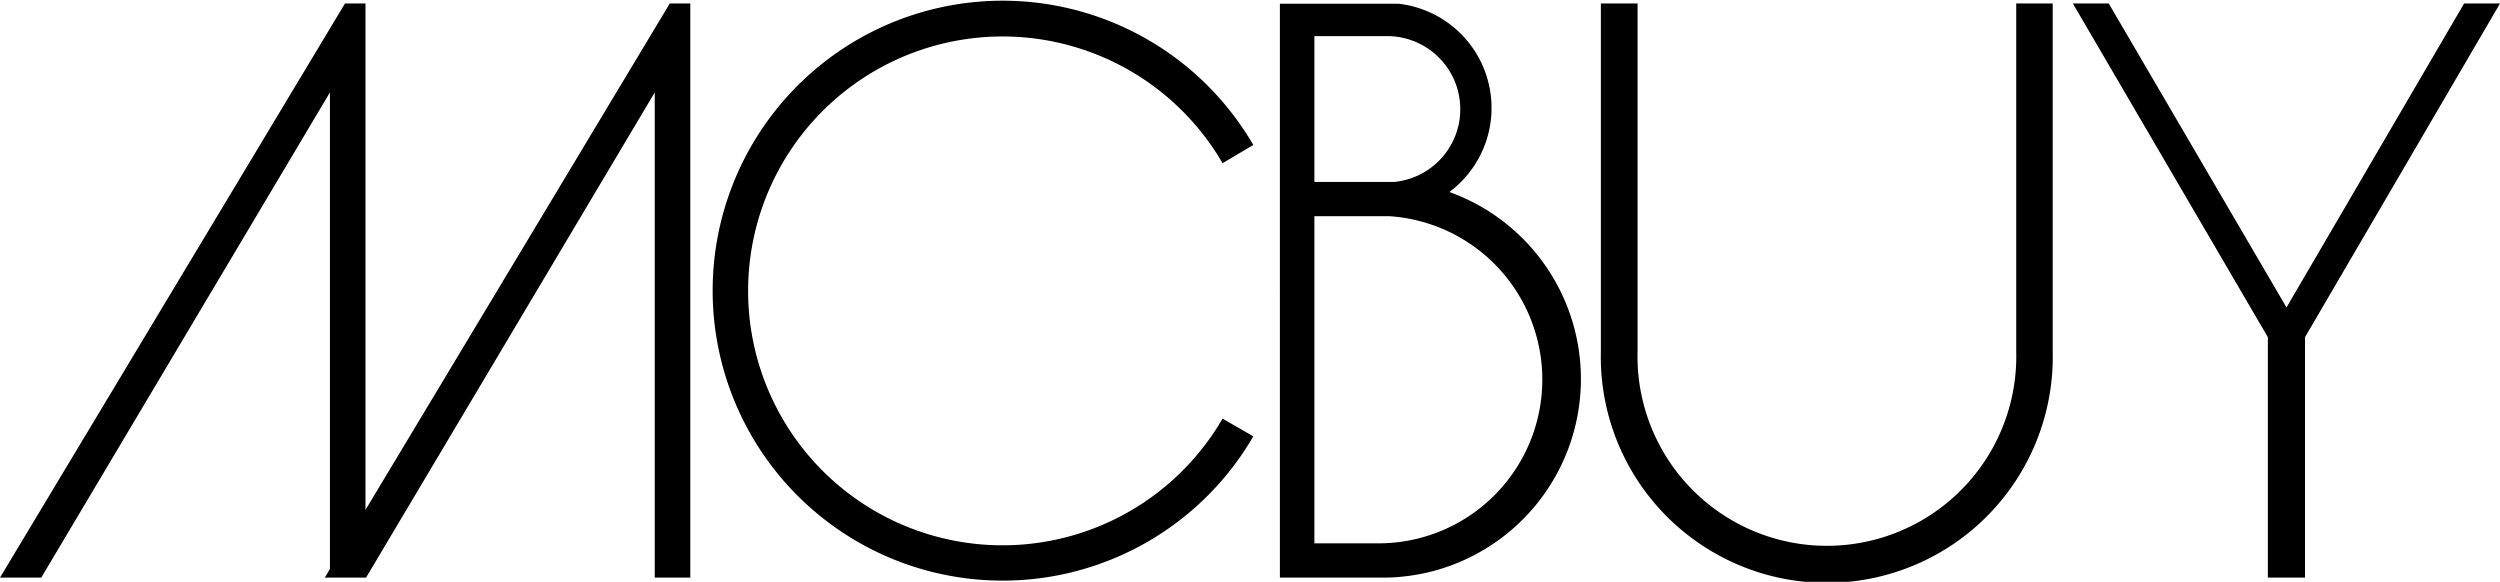
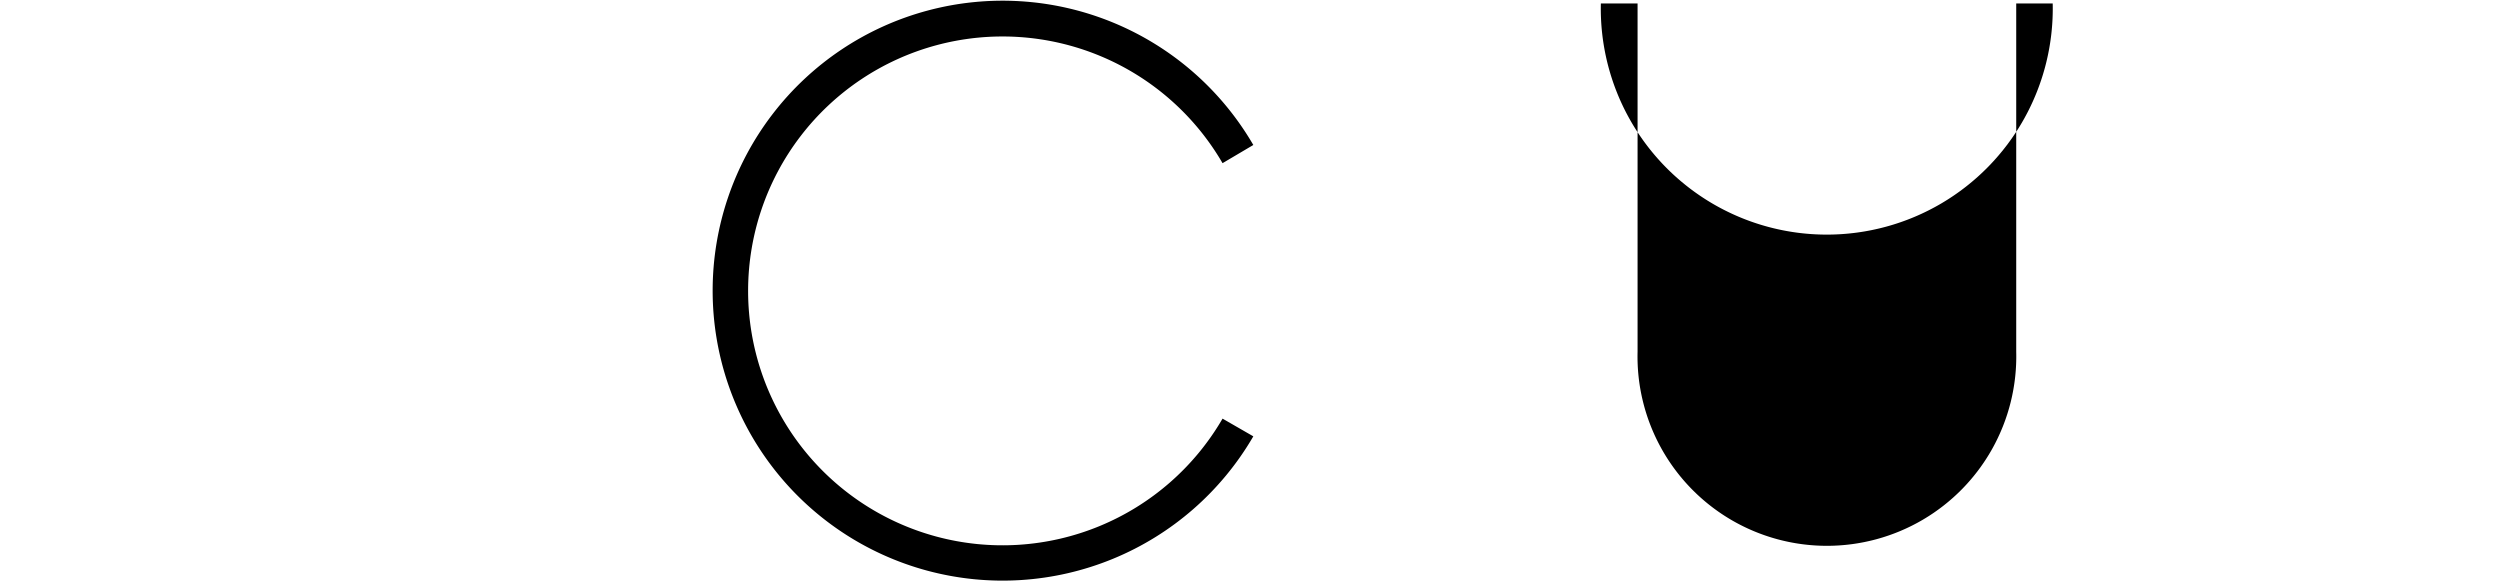
<svg xmlns="http://www.w3.org/2000/svg" viewBox="0 0 214.51 49.92">
  <title>Asset 5</title>
  <g id="Layer_2" data-name="Layer 2">
    <g id="Layer_1-2" data-name="Layer 1">
      <path d="M107.54,37.44a24.88,24.88,0,1,1,0-25L104.9,14a21.83,21.83,0,1,0,0,21.92l2.64,1.52Z" />
-       <polygon points="0 49.56 28.53 2.08 29.6 0.3 31.36 0.3 31.36 2.86 31.36 43.75 56.4 2.08 57.47 0.3 59.23 0.3 59.23 2.86 59.23 49.56 56.18 49.56 56.18 7.93 31.41 49.56 27.87 49.56 28.31 48.82 28.31 7.93 3.54 49.56 0 49.56 0 49.56" />
-       <path d="M124.37,16.47A9,9,0,0,0,120,.32l-7.24,0h-2.94V49.56h2.94s6.1,0,6.25,0a17.3,17.3,0,0,0,3.77-.51,17.05,17.05,0,0,0,1.57-32.58Zm-11.59-1.14V3.1H119a6.27,6.27,0,0,1,.64,12.51h-6.86Zm5.46,31.29h-5.46V18.55h6.42a14.05,14.05,0,0,1-1,28.07Z" />
-       <path d="M173,.3V30.18a16.25,16.25,0,1,1-32.49,0V.3h-3.15V30.18a19.39,19.39,0,1,0,38.77,0V.3Z" />
-       <polygon points="211.43 0.3 196.19 26.38 180.94 0.3 177.86 0.3 194.59 28.93 194.59 49.56 197.78 49.56 197.78 28.93 214.51 0.3 211.43 0.3" />
+       <path d="M173,.3V30.18a16.25,16.25,0,1,1-32.49,0V.3h-3.15a19.39,19.39,0,1,0,38.77,0V.3Z" />
    </g>
  </g>
</svg>